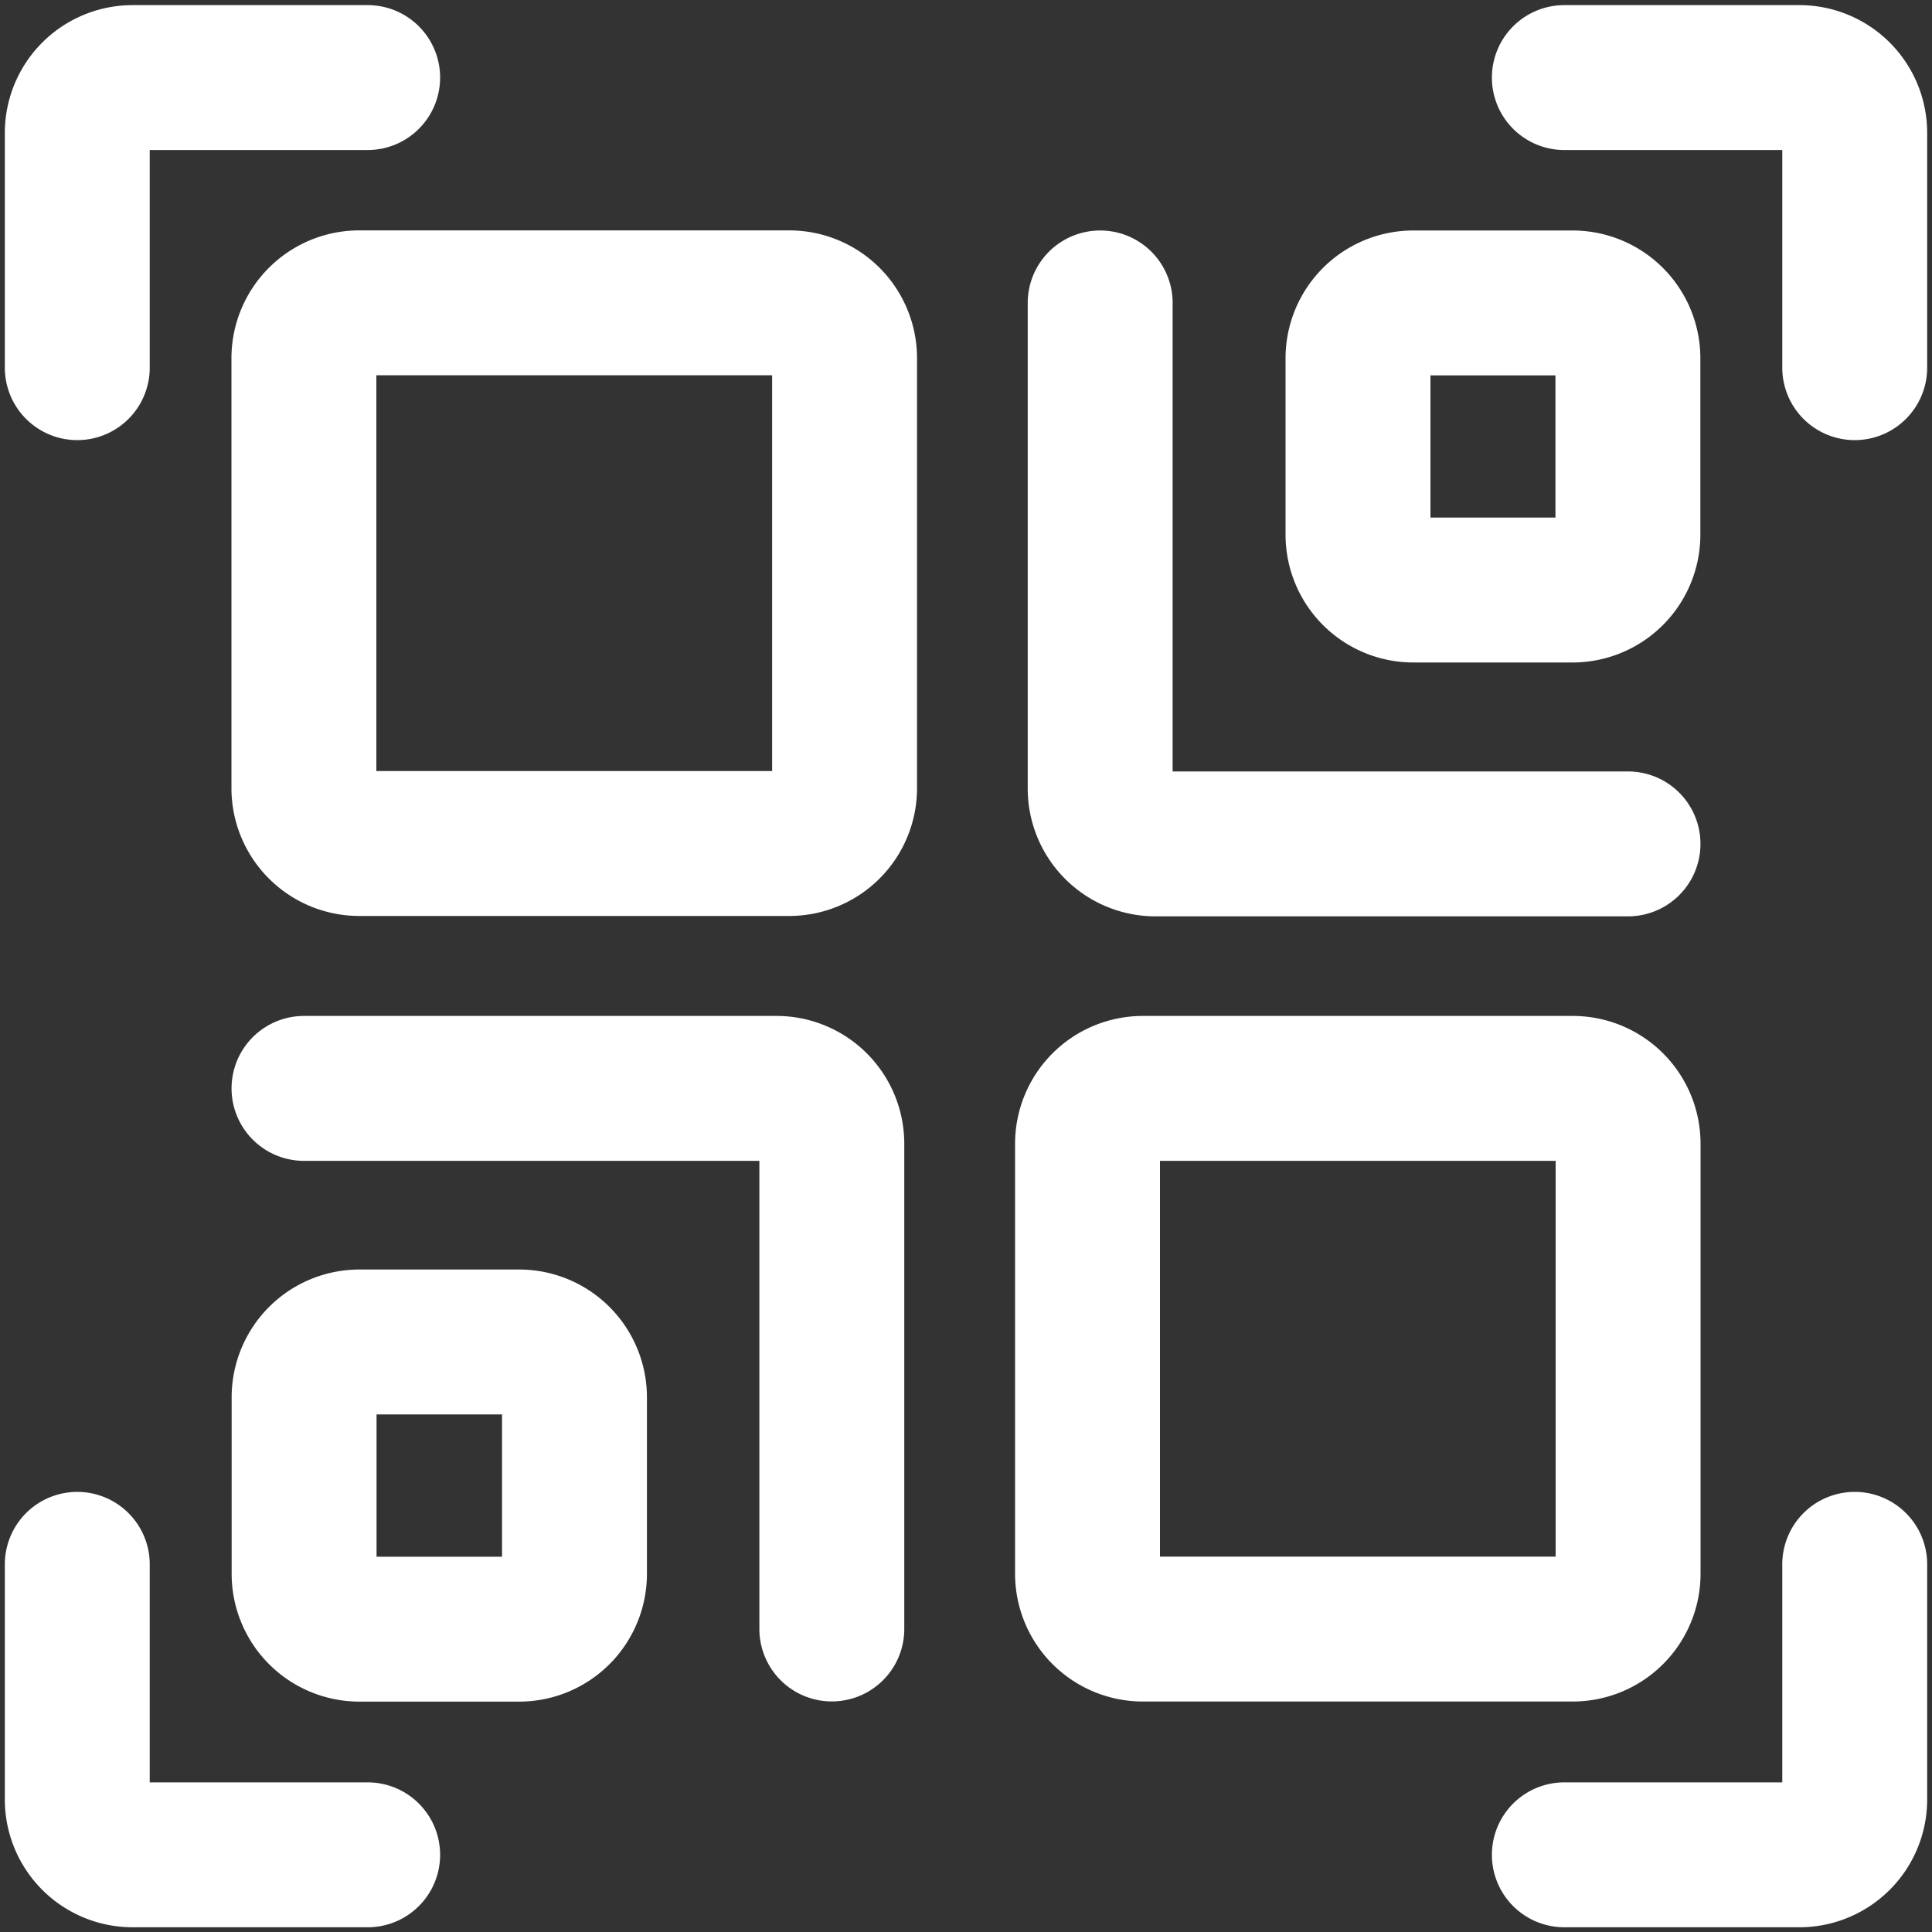
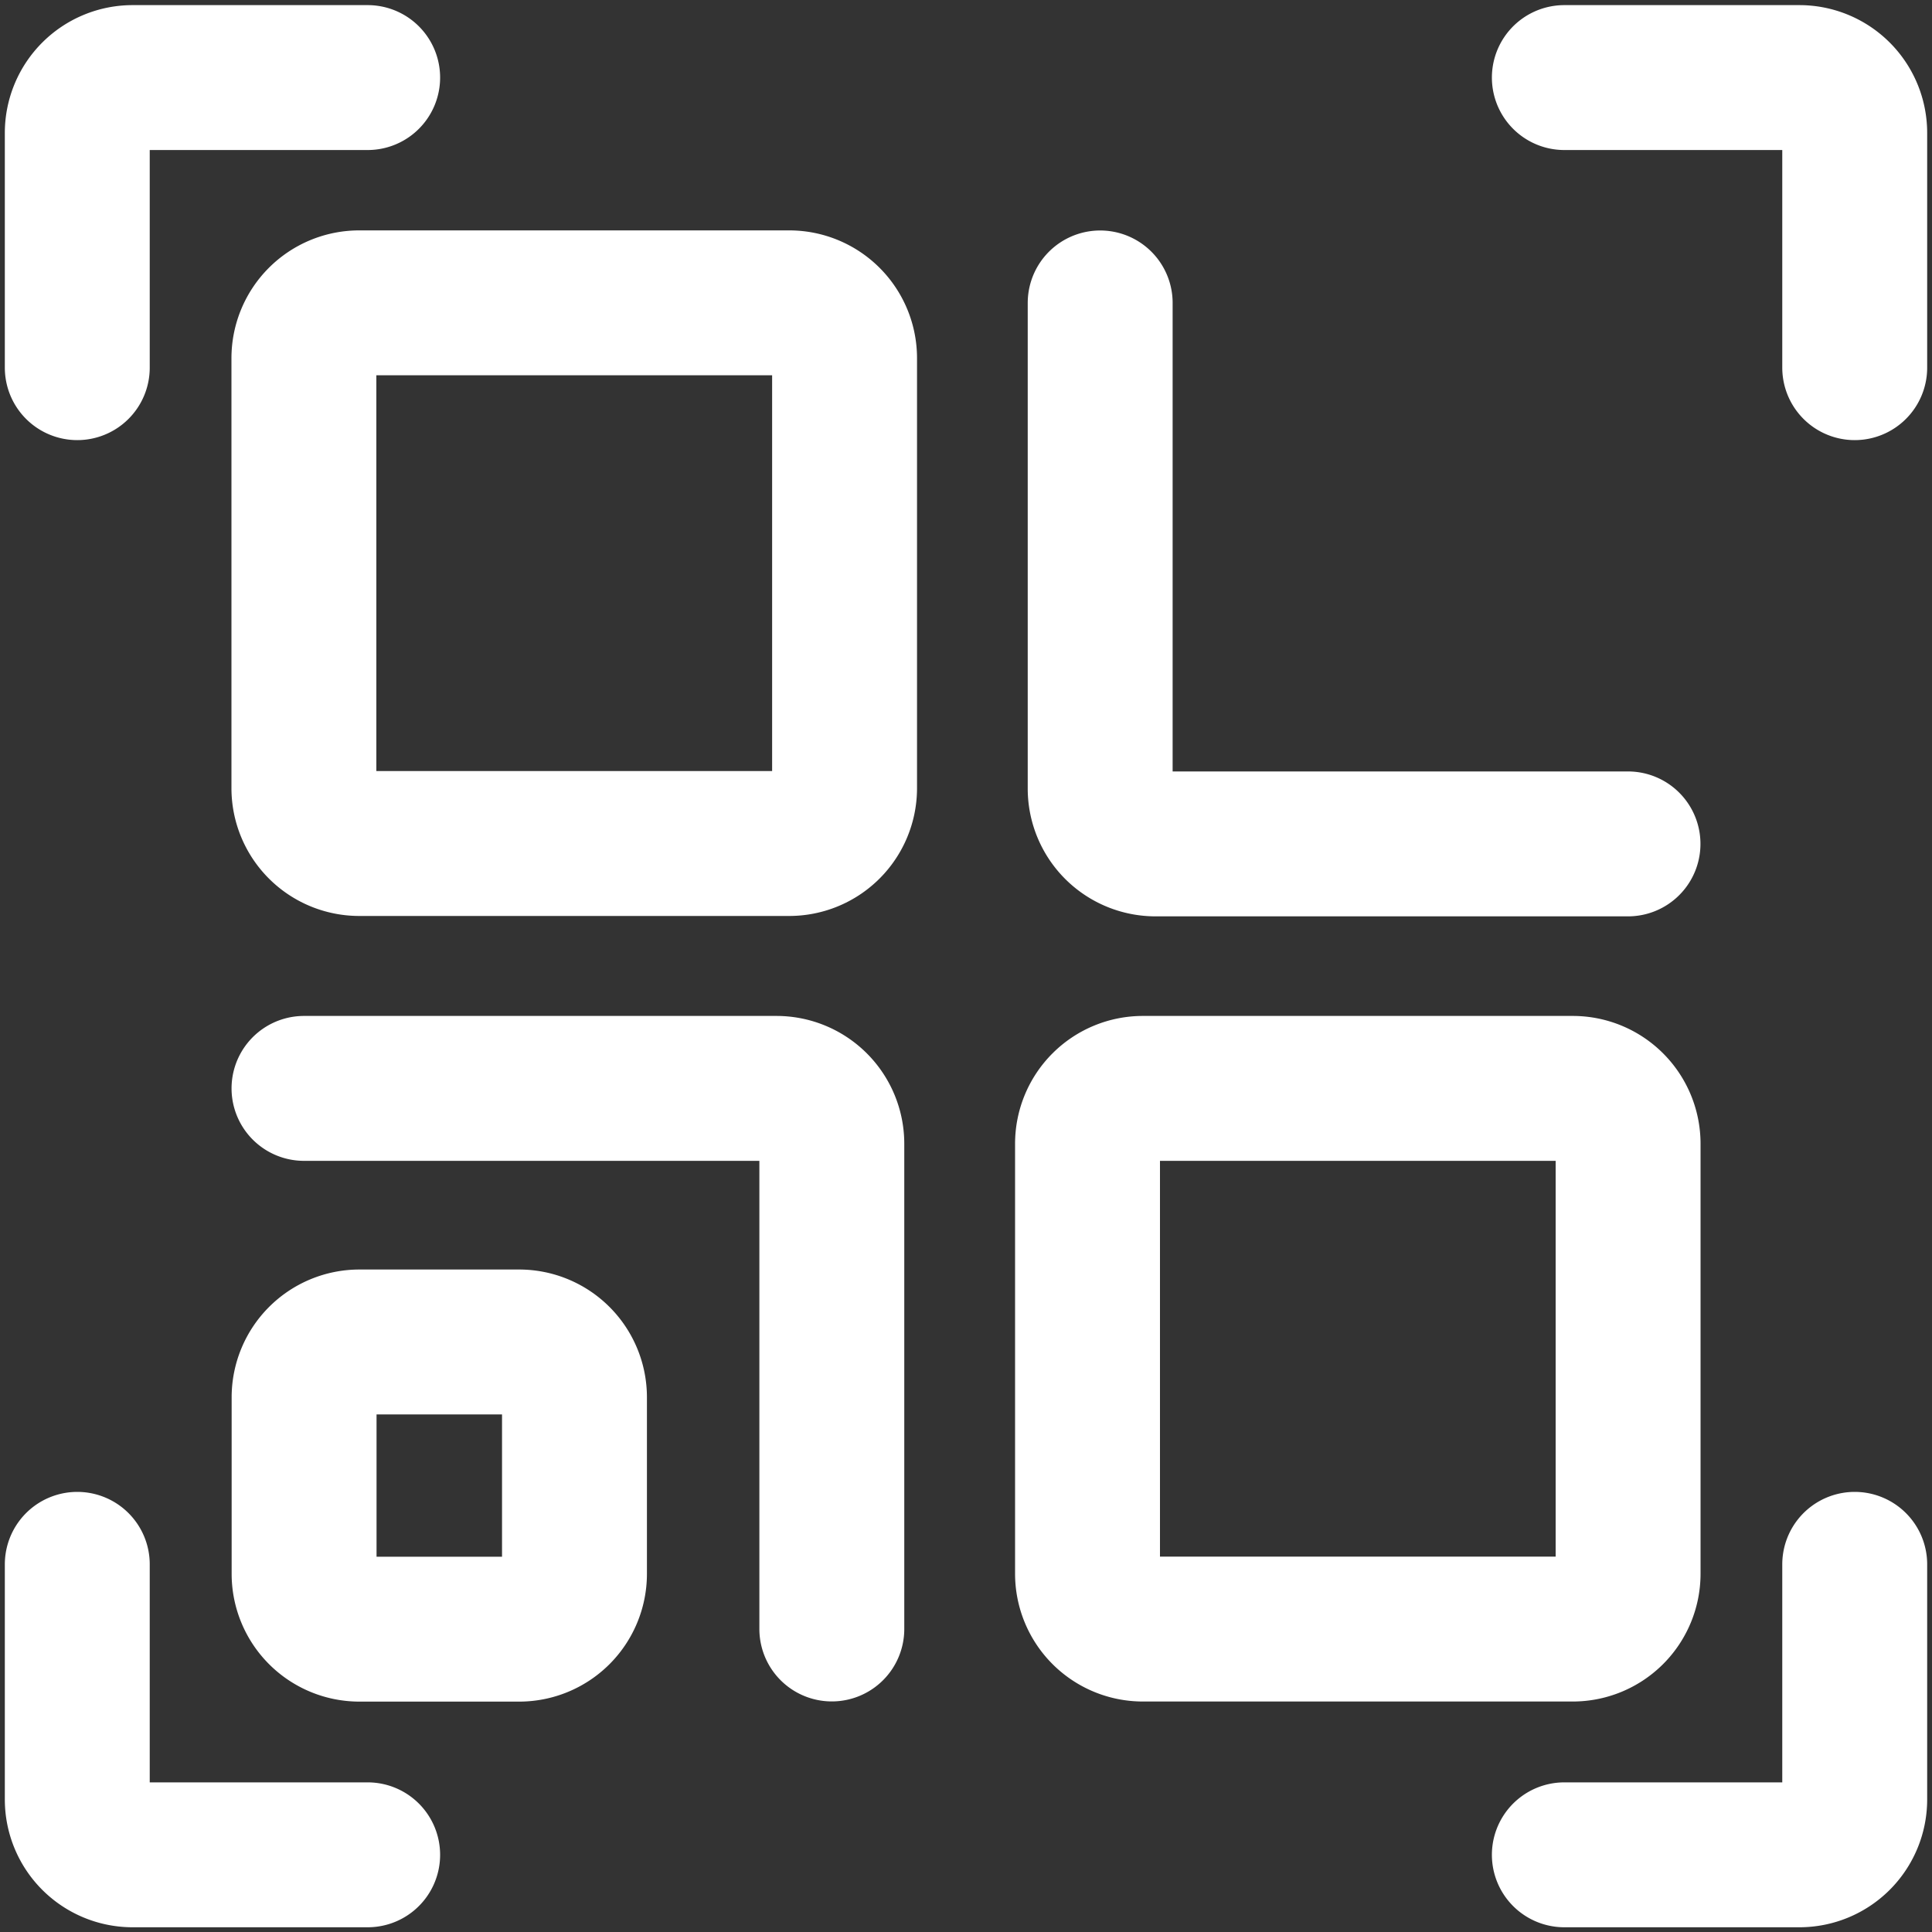
<svg xmlns="http://www.w3.org/2000/svg" width="20" height="20" viewBox="0 0 20 20">
  <rect x="0" y="0" width="20" height="20" fill="#333333" stroke="none" />
  <defs>
    <clipPath id="clip-path">
      <rect id="Rectangle_6792" data-name="Rectangle 6792" width="20" height="20" transform="translate(298 1429)" fill="#fff" stroke="#fff" stroke-width="1.5" />
    </clipPath>
    <clipPath id="clip-path-2">
      <path id="path1449" d="M0-20H20V0H0Z" />
    </clipPath>
  </defs>
  <g id="Mask_Group_663" data-name="Mask Group 663" transform="translate(-298 -1429)" clip-path="url(#clip-path)">
    <g id="g1443" transform="translate(298 1449)">
      <g id="g1445">
        <g id="g1447" clip-path="url(#clip-path-2)">
          <g id="Group_16964" data-name="Group 16964" transform="translate(0.214 0.214)">
            <g id="g1453" transform="translate(0.586 -19.414)">
              <path id="path1455" d="M0-.07V-2.5a.573.573,0,0,1,.573-.573H3.006" transform="translate(0 3.076)" fill="none" stroke="#fff" stroke-linecap="round" stroke-linejoin="round" stroke-width="1.5" />
            </g>
            <g id="g1457" transform="translate(15.98 -19.414)">
              <path id="path1459" d="M-.07-.07V-2.5a.573.573,0,0,0-.573-.573H-3.076" transform="translate(3.076 3.076)" fill="none" stroke="#fff" stroke-linecap="round" stroke-linejoin="round" stroke-width="1.5" />
            </g>
            <g id="g1461" transform="translate(15.98 -4.02)">
              <path id="path1463" d="M-.07,0V2.434a.573.573,0,0,1-.573.573H-3.076" transform="translate(3.076)" fill="none" stroke="#fff" stroke-linecap="round" stroke-linejoin="round" stroke-width="1.5" />
            </g>
            <g id="g1465" transform="translate(0.586 -4.02)">
              <path id="path1467" d="M0,0V2.434a.573.573,0,0,0,.573.573H3.006" fill="none" stroke="#fff" stroke-linecap="round" stroke-linejoin="round" stroke-width="1.5" />
            </g>
            <g id="g1469" transform="translate(2.932 -17.078)">
              <path id="path1471" d="M-.117-.13H-4.568A.573.573,0,0,1-5.141-.7V-5.154a.573.573,0,0,1,.573-.573H-.117a.573.573,0,0,1,.573.573V-.7A.573.573,0,0,1-.117-.13Z" transform="translate(5.141 5.726)" fill="none" stroke="#fff" stroke-linecap="round" stroke-linejoin="round" stroke-width="1.5" />
            </g>
            <g id="g1473" transform="translate(13.84 -17.078)">
-               <path id="path1475" d="M-.052-.069H-1.7a.573.573,0,0,1-.573-.573V-2.469A.573.573,0,0,1-1.7-3.041H-.052a.573.573,0,0,1,.573.573V-.642A.573.573,0,0,1-.052-.069Z" transform="translate(2.277 3.041)" fill="none" stroke="#fff" stroke-linecap="round" stroke-linejoin="round" stroke-width="1.5" />
-             </g>
+               </g>
            <g id="g1477" transform="translate(11.175 -17.078)">
              <path id="path1479" d="M0,0V5.024A.573.573,0,0,0,.573,5.6H5.464" fill="none" stroke="#fff" stroke-linecap="round" stroke-linejoin="round" stroke-width="1.5" />
            </g>
            <g id="g1481" transform="translate(11.044 -8.947)">
              <path id="path1483" d="M-.013,0H4.438A.573.573,0,0,1,5.01.573V5.024a.573.573,0,0,1-.573.573H-.013a.573.573,0,0,1-.573-.573V.573A.573.573,0,0,1-.013,0Z" transform="translate(0.586)" fill="none" stroke="#fff" stroke-linecap="round" stroke-linejoin="round" stroke-width="1.5" />
            </g>
            <g id="g1485" transform="translate(2.934 -6.322)">
              <path id="path1487" d="M-.013,0H1.64a.573.573,0,0,1,.573.573V2.4a.573.573,0,0,1-.573.573H-.013A.573.573,0,0,1-.586,2.4V.573A.573.573,0,0,1-.013,0Z" transform="translate(0.586)" fill="none" stroke="#fff" stroke-linecap="round" stroke-linejoin="round" stroke-width="1.5" />
            </g>
            <g id="g1489" transform="translate(2.933 -8.947)">
              <path id="path1491" d="M-.127-.13V-5.154A.573.573,0,0,0-.7-5.726H-5.591" transform="translate(5.591 5.726)" fill="none" stroke="#fff" stroke-linecap="round" stroke-linejoin="round" stroke-width="1.5" />
            </g>
          </g>
        </g>
      </g>
    </g>
  </g>
</svg>